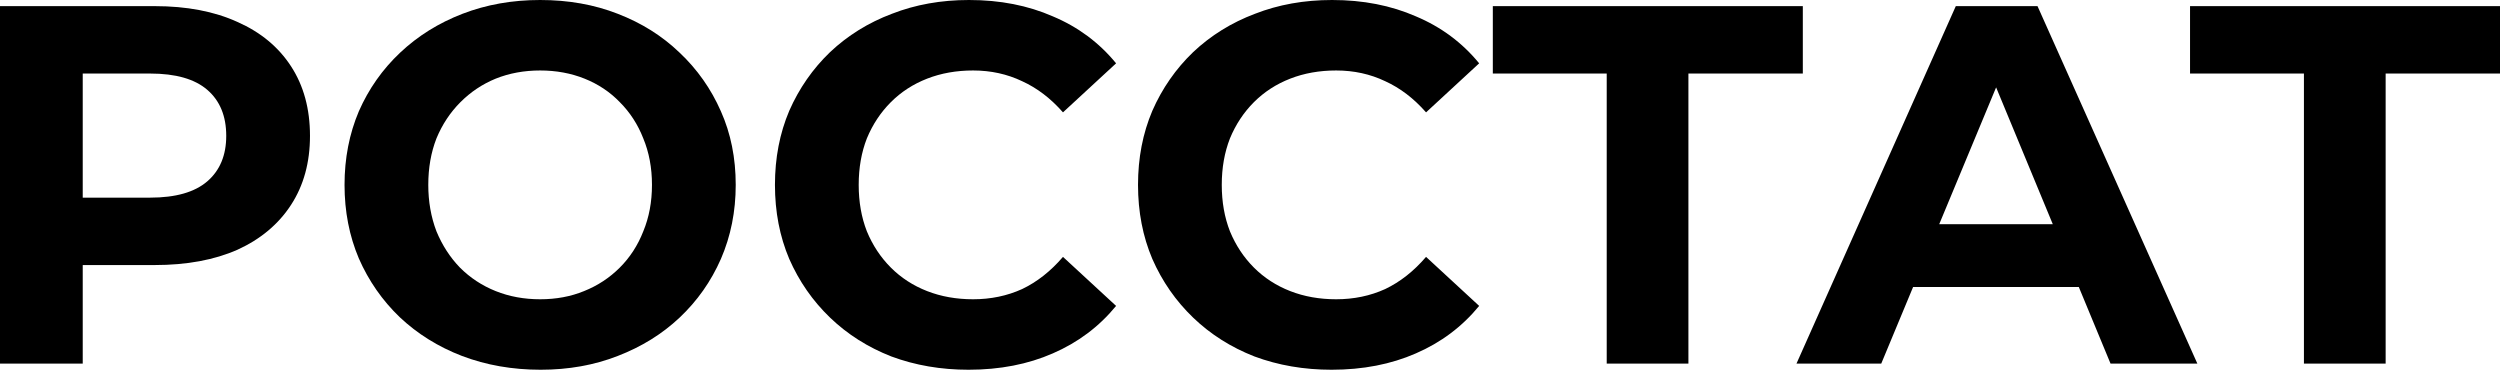
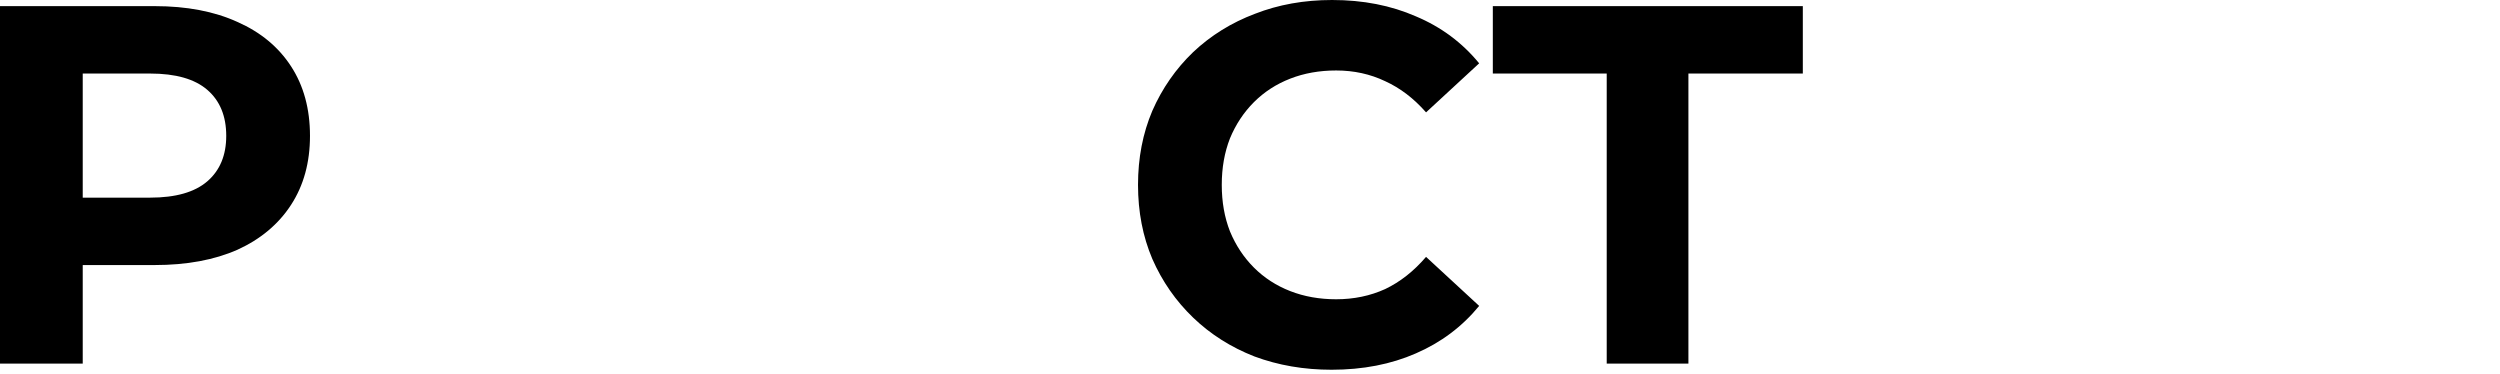
<svg xmlns="http://www.w3.org/2000/svg" width="194" height="29" viewBox="0 0 194 29" fill="none">
  <path d="M0 28.217V0.476H12.008C14.491 0.476 16.631 0.885 18.428 1.704C20.224 2.497 21.612 3.646 22.589 5.152C23.567 6.658 24.055 8.454 24.055 10.542C24.055 12.602 23.567 14.386 22.589 15.892C21.612 17.398 20.224 18.56 18.428 19.379C16.631 20.172 14.491 20.568 12.008 20.568H3.567L6.42 17.675V28.217H0ZM6.42 18.388L3.567 15.337H11.651C13.633 15.337 15.112 14.914 16.09 14.069C17.067 13.223 17.556 12.047 17.556 10.542C17.556 9.009 17.067 7.82 16.09 6.975C15.112 6.129 13.633 5.707 11.651 5.707H3.567L6.42 2.655V18.388Z" fill="black" />
-   <path d="M41.954 28.692C39.761 28.692 37.726 28.335 35.851 27.622C34.001 26.909 32.39 25.905 31.016 24.61C29.668 23.316 28.611 21.797 27.845 20.053C27.106 18.309 26.736 16.407 26.736 14.346C26.736 12.285 27.106 10.383 27.845 8.639C28.611 6.896 29.681 5.376 31.055 4.082C32.429 2.787 34.041 1.783 35.89 1.07C37.74 0.357 39.748 0 41.914 0C44.107 0 46.115 0.357 47.938 1.07C49.787 1.783 51.386 2.787 52.733 4.082C54.107 5.376 55.177 6.896 55.943 8.639C56.709 10.357 57.092 12.259 57.092 14.346C57.092 16.407 56.709 18.322 55.943 20.092C55.177 21.836 54.107 23.355 52.733 24.65C51.386 25.918 49.787 26.909 47.938 27.622C46.115 28.335 44.12 28.692 41.954 28.692ZM41.914 23.223C43.156 23.223 44.292 23.012 45.322 22.589C46.379 22.166 47.304 21.559 48.096 20.766C48.889 19.974 49.496 19.036 49.919 17.952C50.368 16.869 50.593 15.667 50.593 14.346C50.593 13.025 50.368 11.823 49.919 10.74C49.496 9.657 48.889 8.719 48.096 7.926C47.33 7.133 46.419 6.526 45.362 6.103C44.305 5.68 43.156 5.469 41.914 5.469C40.672 5.469 39.523 5.68 38.466 6.103C37.436 6.526 36.524 7.133 35.732 7.926C34.939 8.719 34.318 9.657 33.869 10.74C33.446 11.823 33.235 13.025 33.235 14.346C33.235 15.641 33.446 16.843 33.869 17.952C34.318 19.036 34.926 19.974 35.692 20.766C36.485 21.559 37.409 22.166 38.466 22.589C39.523 23.012 40.672 23.223 41.914 23.223Z" fill="black" />
-   <path d="M75.156 28.692C73.016 28.692 71.021 28.349 69.171 27.662C67.348 26.948 65.763 25.944 64.416 24.65C63.068 23.355 62.012 21.836 61.245 20.092C60.506 18.349 60.136 16.433 60.136 14.346C60.136 12.259 60.506 10.343 61.245 8.6C62.012 6.856 63.068 5.337 64.416 4.042C65.79 2.748 67.388 1.757 69.211 1.07C71.034 0.357 73.029 0 75.195 0C77.599 0 79.766 0.423 81.695 1.268C83.65 2.087 85.288 3.303 86.609 4.914L82.487 8.719C81.536 7.635 80.479 6.83 79.317 6.301C78.154 5.746 76.886 5.469 75.512 5.469C74.218 5.469 73.029 5.68 71.945 6.103C70.862 6.526 69.924 7.133 69.132 7.926C68.339 8.719 67.718 9.657 67.269 10.74C66.846 11.823 66.635 13.025 66.635 14.346C66.635 15.667 66.846 16.869 67.269 17.952C67.718 19.036 68.339 19.974 69.132 20.766C69.924 21.559 70.862 22.166 71.945 22.589C73.029 23.012 74.218 23.223 75.512 23.223C76.886 23.223 78.154 22.959 79.317 22.431C80.479 21.876 81.536 21.044 82.487 19.934L86.609 23.738C85.288 25.35 83.65 26.578 81.695 27.424C79.766 28.269 77.586 28.692 75.156 28.692Z" fill="black" />
  <path d="M103.33 28.692C101.19 28.692 99.195 28.349 97.346 27.662C95.523 26.948 93.938 25.944 92.59 24.65C91.243 23.355 90.186 21.836 89.42 20.092C88.68 18.349 88.31 16.433 88.31 14.346C88.31 12.259 88.68 10.343 89.42 8.6C90.186 6.856 91.243 5.337 92.59 4.042C93.964 2.748 95.562 1.757 97.385 1.07C99.208 0.357 101.203 0 103.37 0C105.774 0 107.94 0.423 109.869 1.268C111.824 2.087 113.462 3.303 114.783 4.914L110.662 8.719C109.71 7.635 108.654 6.83 107.491 6.301C106.329 5.746 105.06 5.469 103.687 5.469C102.392 5.469 101.203 5.68 100.12 6.103C99.037 6.526 98.099 7.133 97.306 7.926C96.514 8.719 95.893 9.657 95.444 10.74C95.021 11.823 94.809 13.025 94.809 14.346C94.809 15.667 95.021 16.869 95.444 17.952C95.893 19.036 96.514 19.974 97.306 20.766C98.099 21.559 99.037 22.166 100.12 22.589C101.203 23.012 102.392 23.223 103.687 23.223C105.06 23.223 106.329 22.959 107.491 22.431C108.654 21.876 109.71 21.044 110.662 19.934L114.783 23.738C113.462 25.35 111.824 26.578 109.869 27.424C107.94 28.269 105.761 28.692 103.33 28.692Z" fill="black" />
  <path d="M124.681 28.217V4.24L126.147 5.707H115.843V0.476H139.899V5.707H129.595L131.021 4.24V28.217H124.681Z" fill="black" />
-   <path d="M139.406 28.217L151.77 0.476H158.111L170.515 28.217H163.778L153.633 3.725H156.169L145.984 28.217H139.406ZM145.588 22.272L147.292 17.398H161.559L163.303 22.272H145.588Z" fill="black" />
-   <path d="M178.785 28.217V4.24L180.251 5.707H169.947V0.476H194.003V5.707H183.699L185.126 4.24V28.217H178.785Z" fill="black" />
</svg>